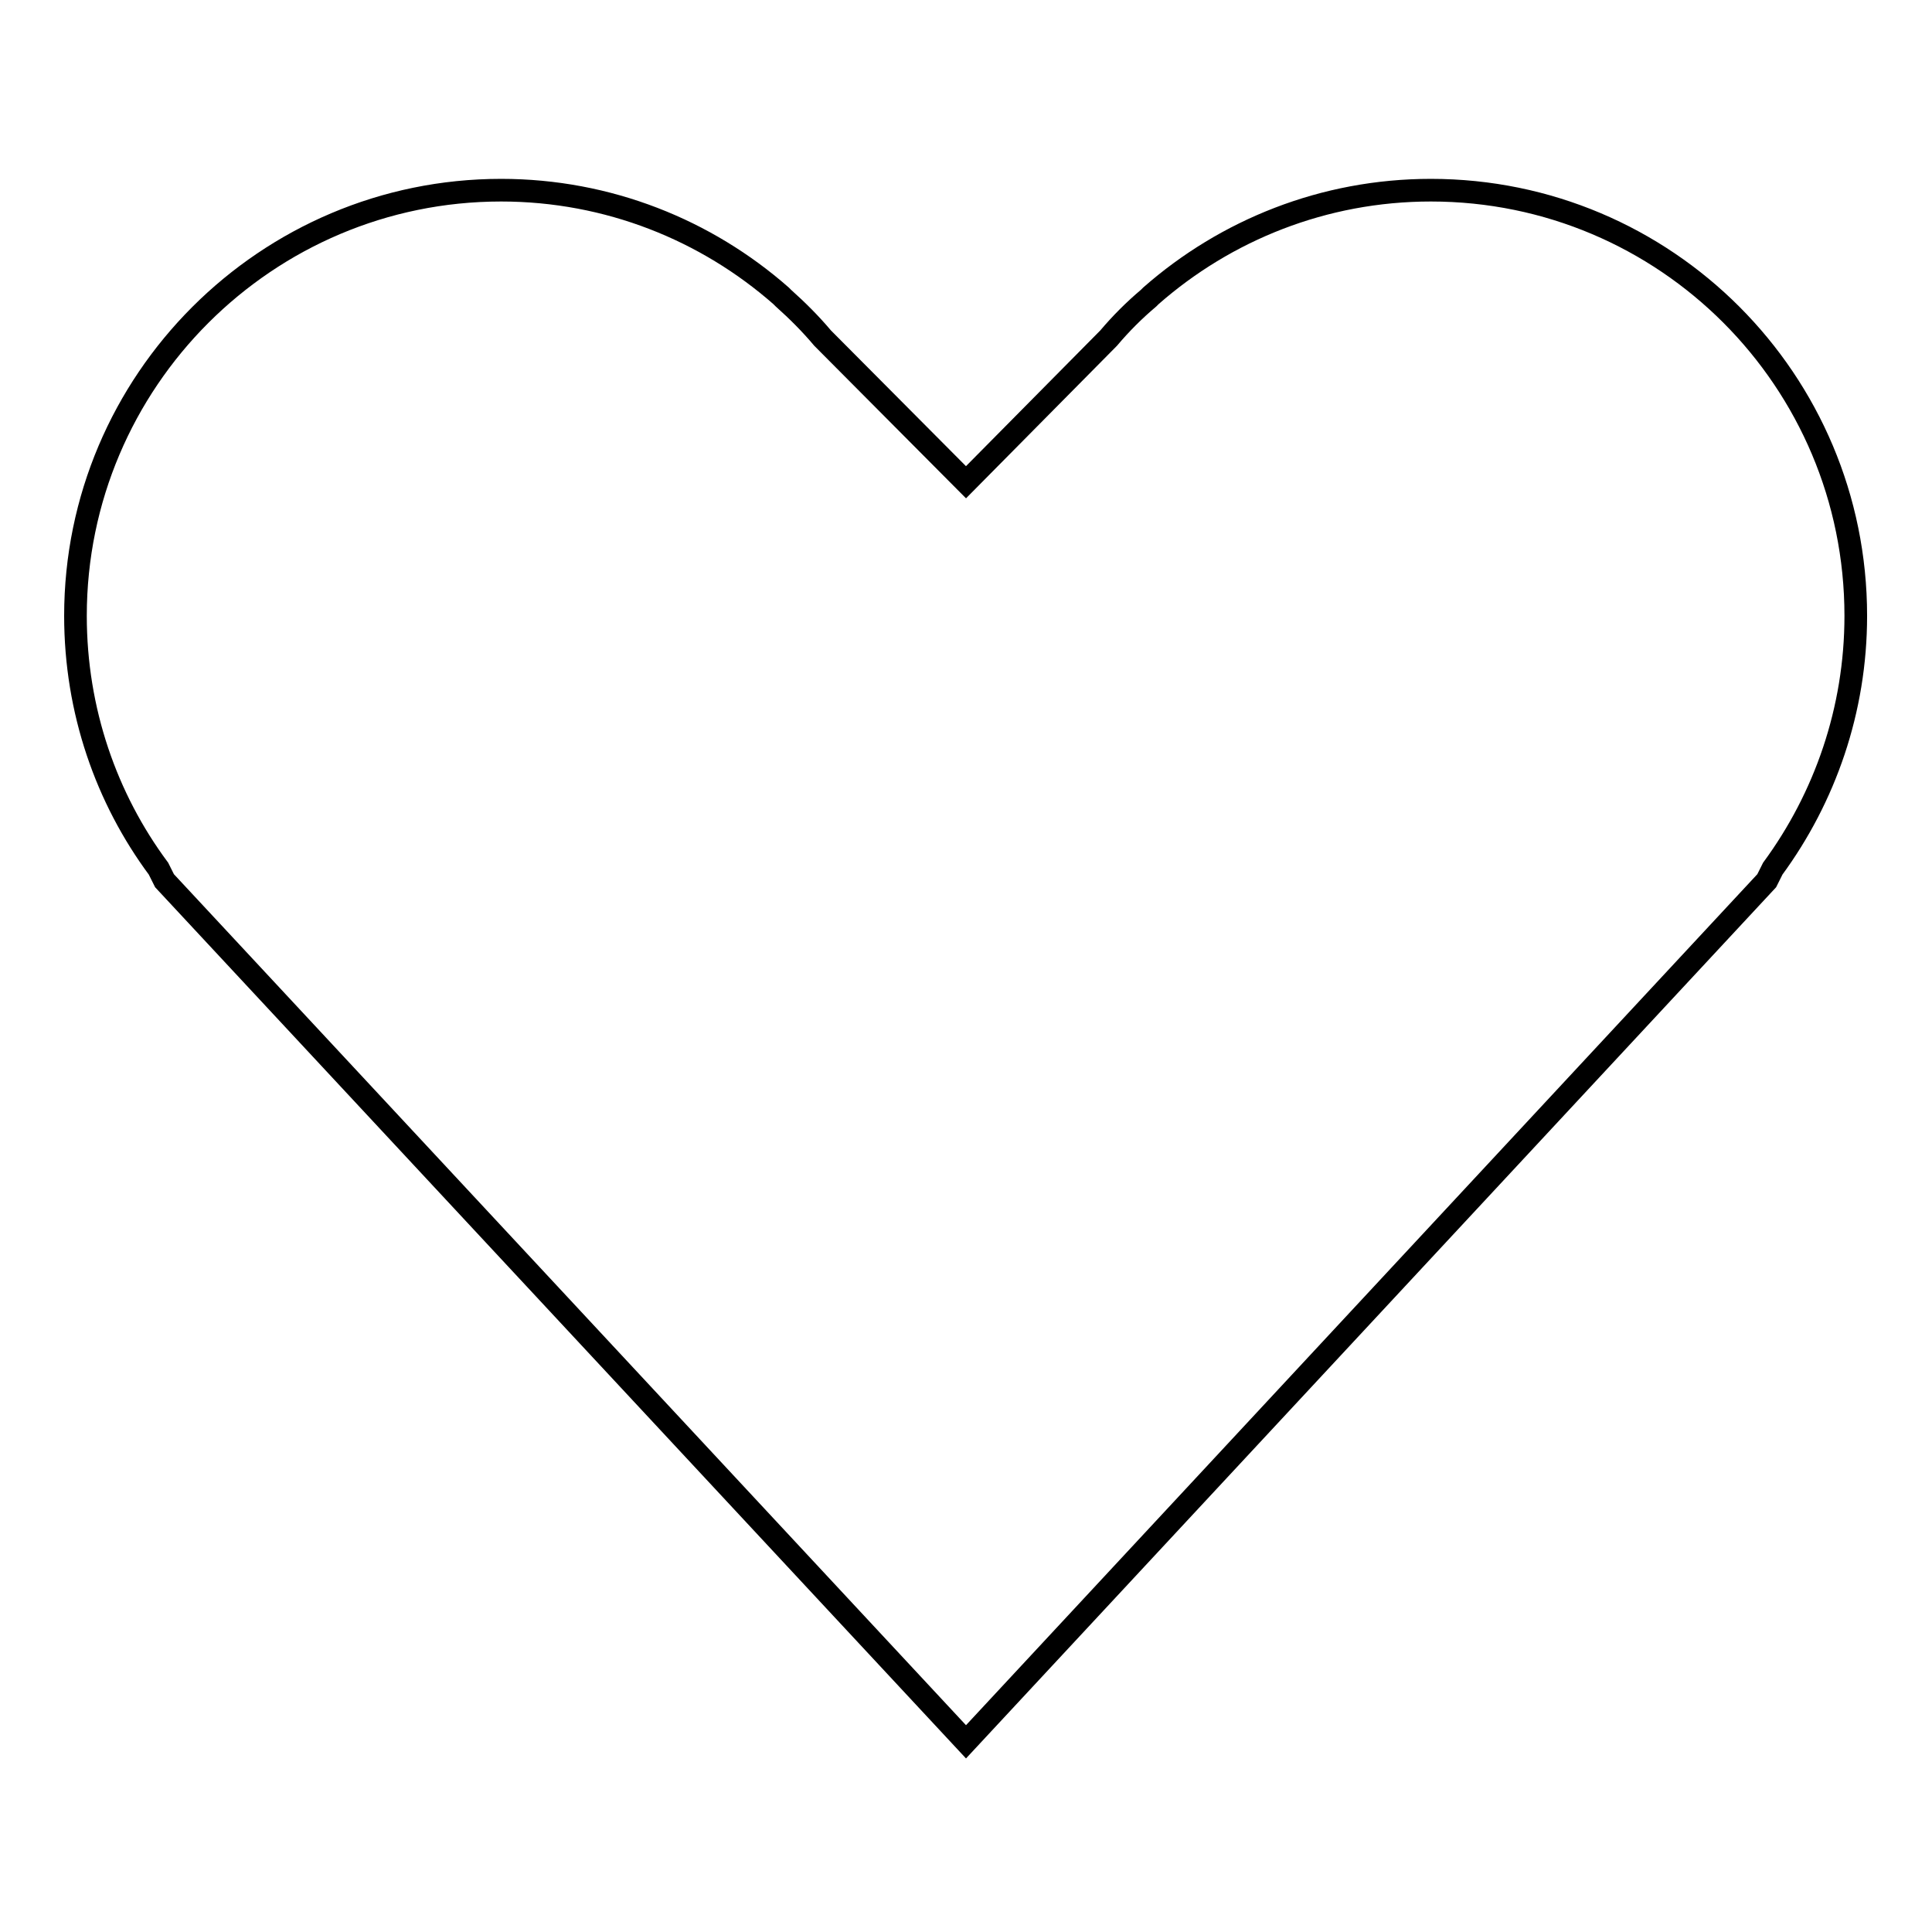
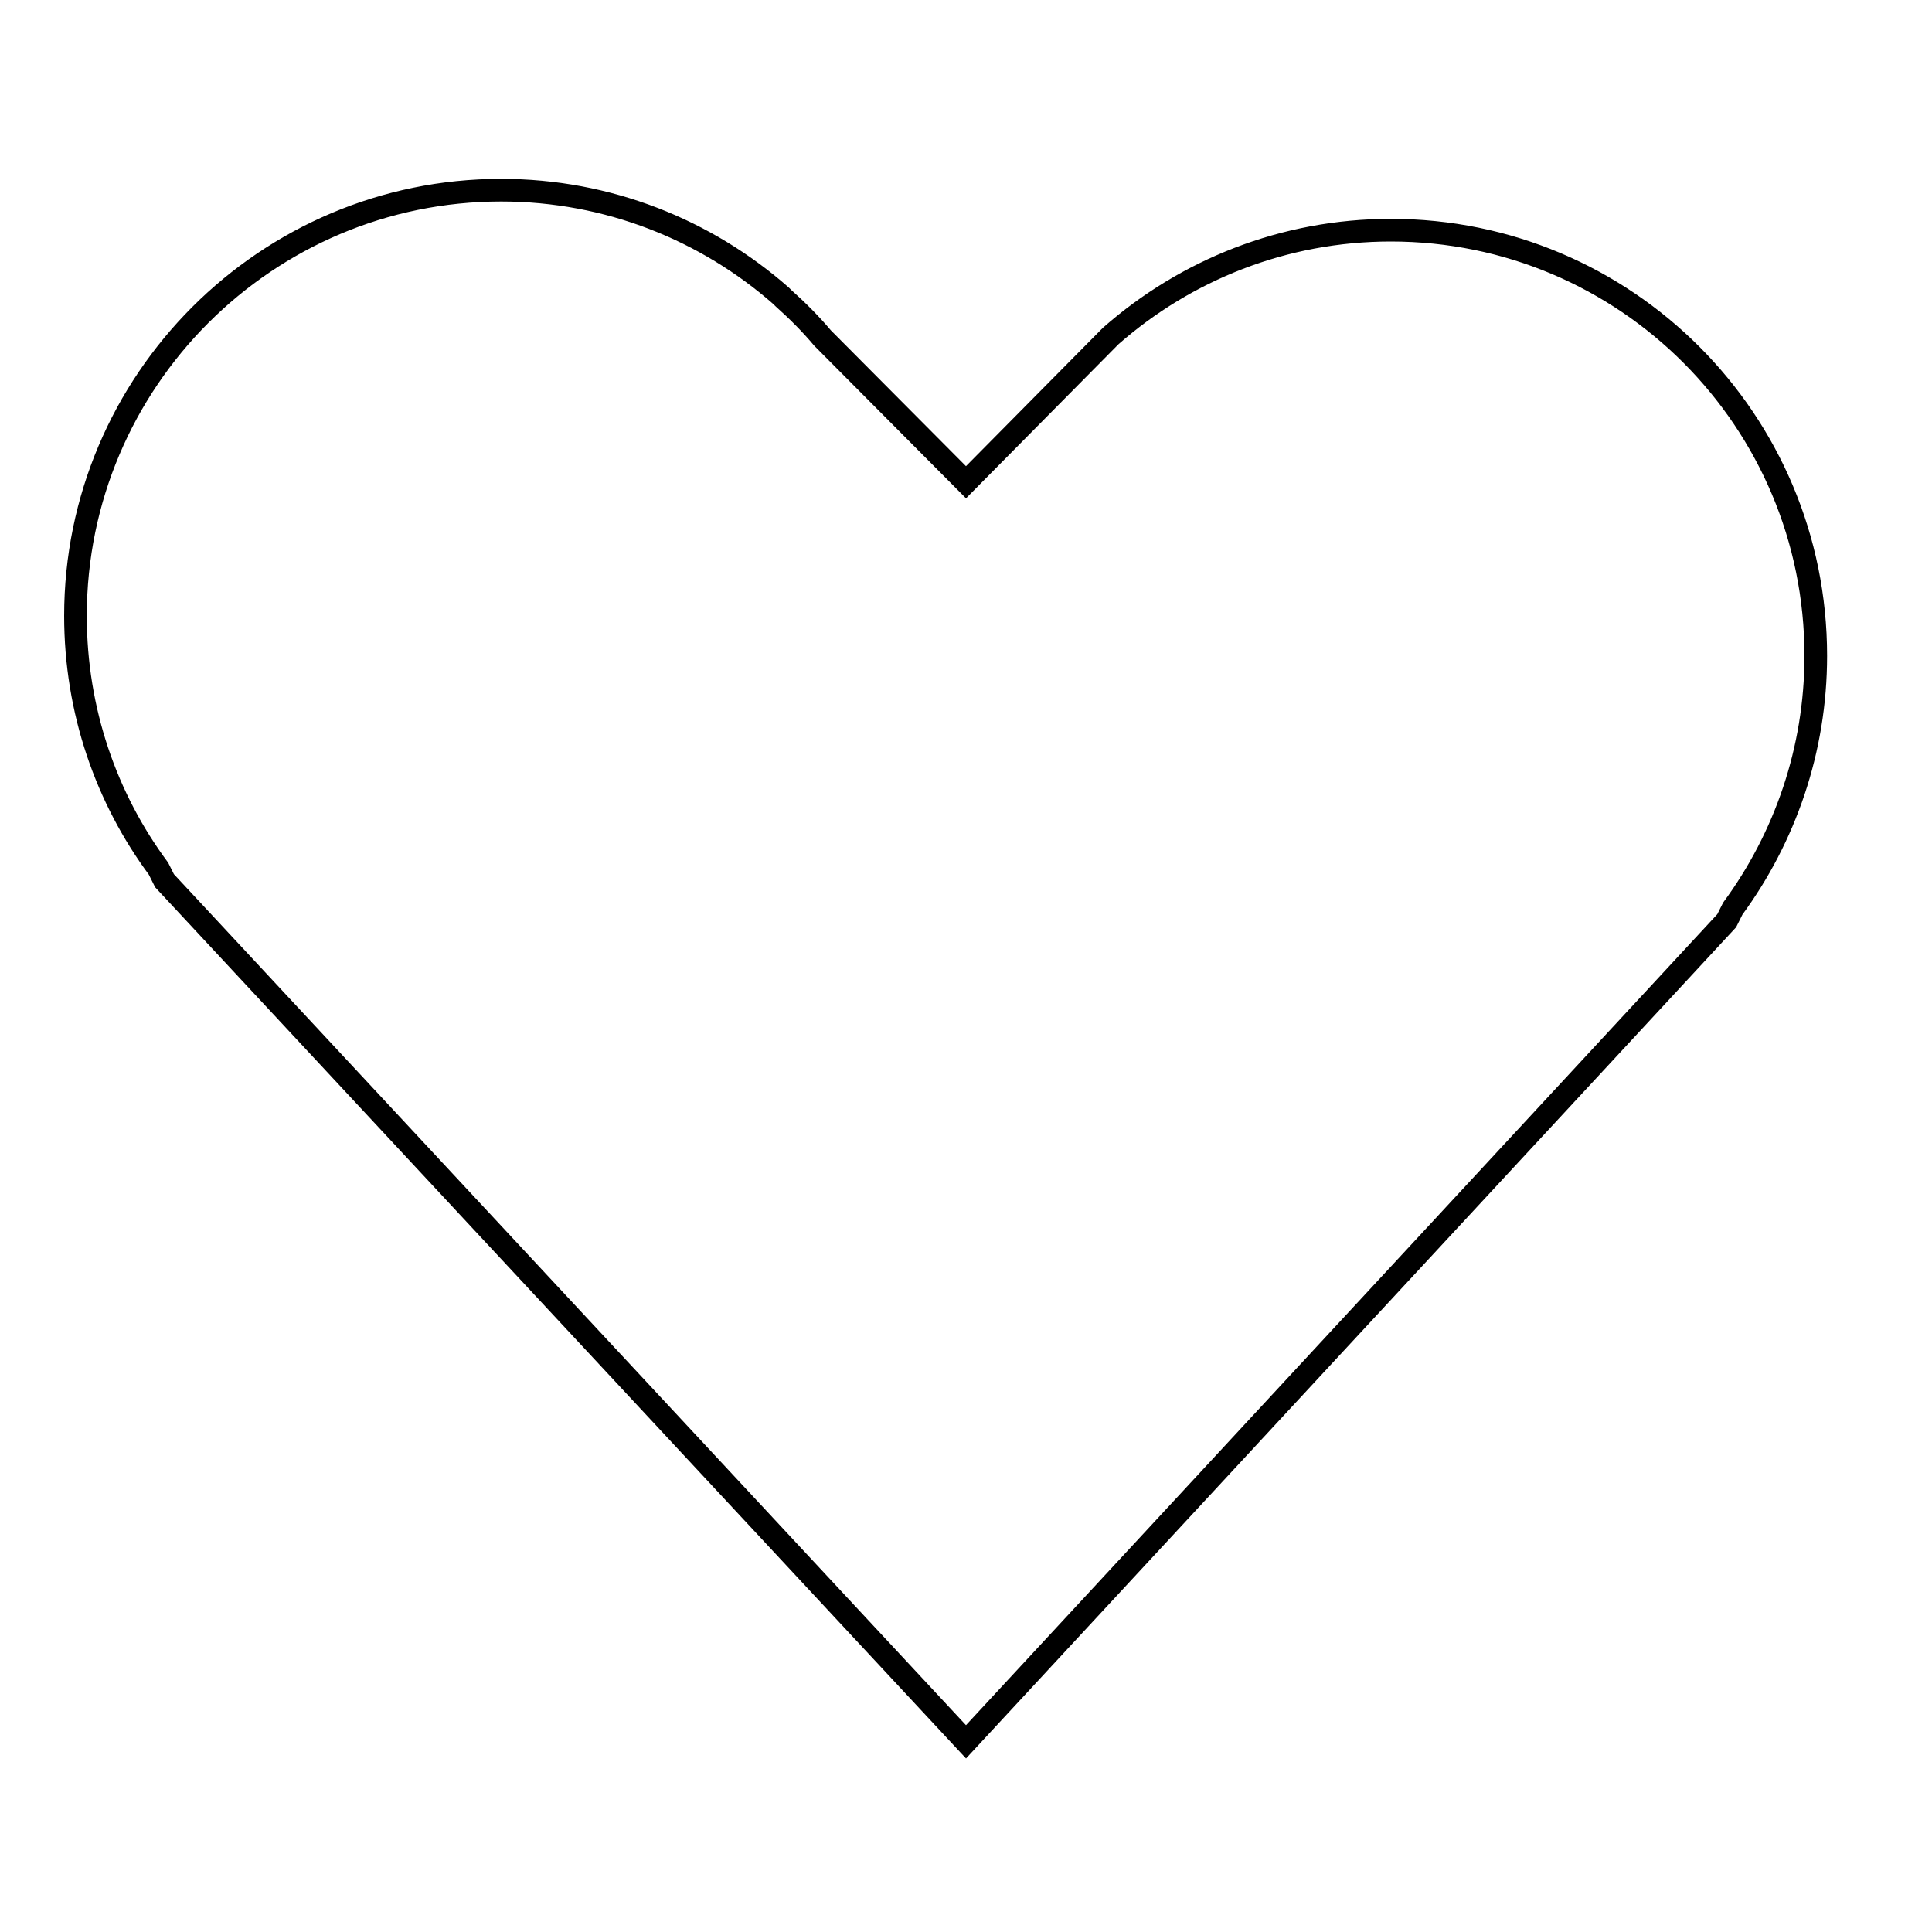
<svg xmlns="http://www.w3.org/2000/svg" version="1.1" x="0px" y="0px" viewBox="0 0 256 256" enable-background="new 0 0 256 256" xml:space="preserve">
  <g>
    <g>
-       <path stroke-width="3" fill-opacity="0" stroke="#000000" d="M66.4,25.2c14.2,0,27.2,5.3,37.1,14l0,0l0.3,0.3c1.9,1.7,3.6,3.4,5.2,5.3L128,63.9l18.9-19.1c1.6-1.9,3.4-3.7,5.3-5.3l0.3-0.3l0,0c9.9-8.7,22.9-14,37.1-14c31.1,0,56.3,25.2,56.3,56.4c0,12.5-4.1,24.1-11,33.5l-0.8,1.6L128,230.8L21.8,116.7l-0.8-1.6c-6.9-9.3-11-20.9-11-33.5C10,50.5,35.3,25.2,66.4,25.2z" />
+       <path stroke-width="3" fill-opacity="0" stroke="#000000" d="M66.4,25.2c14.2,0,27.2,5.3,37.1,14l0,0l0.3,0.3c1.9,1.7,3.6,3.4,5.2,5.3L128,63.9l18.9-19.1l0.3-0.3l0,0c9.9-8.7,22.9-14,37.1-14c31.1,0,56.3,25.2,56.3,56.4c0,12.5-4.1,24.1-11,33.5l-0.8,1.6L128,230.8L21.8,116.7l-0.8-1.6c-6.9-9.3-11-20.9-11-33.5C10,50.5,35.3,25.2,66.4,25.2z" />
    </g>
  </g>
</svg>